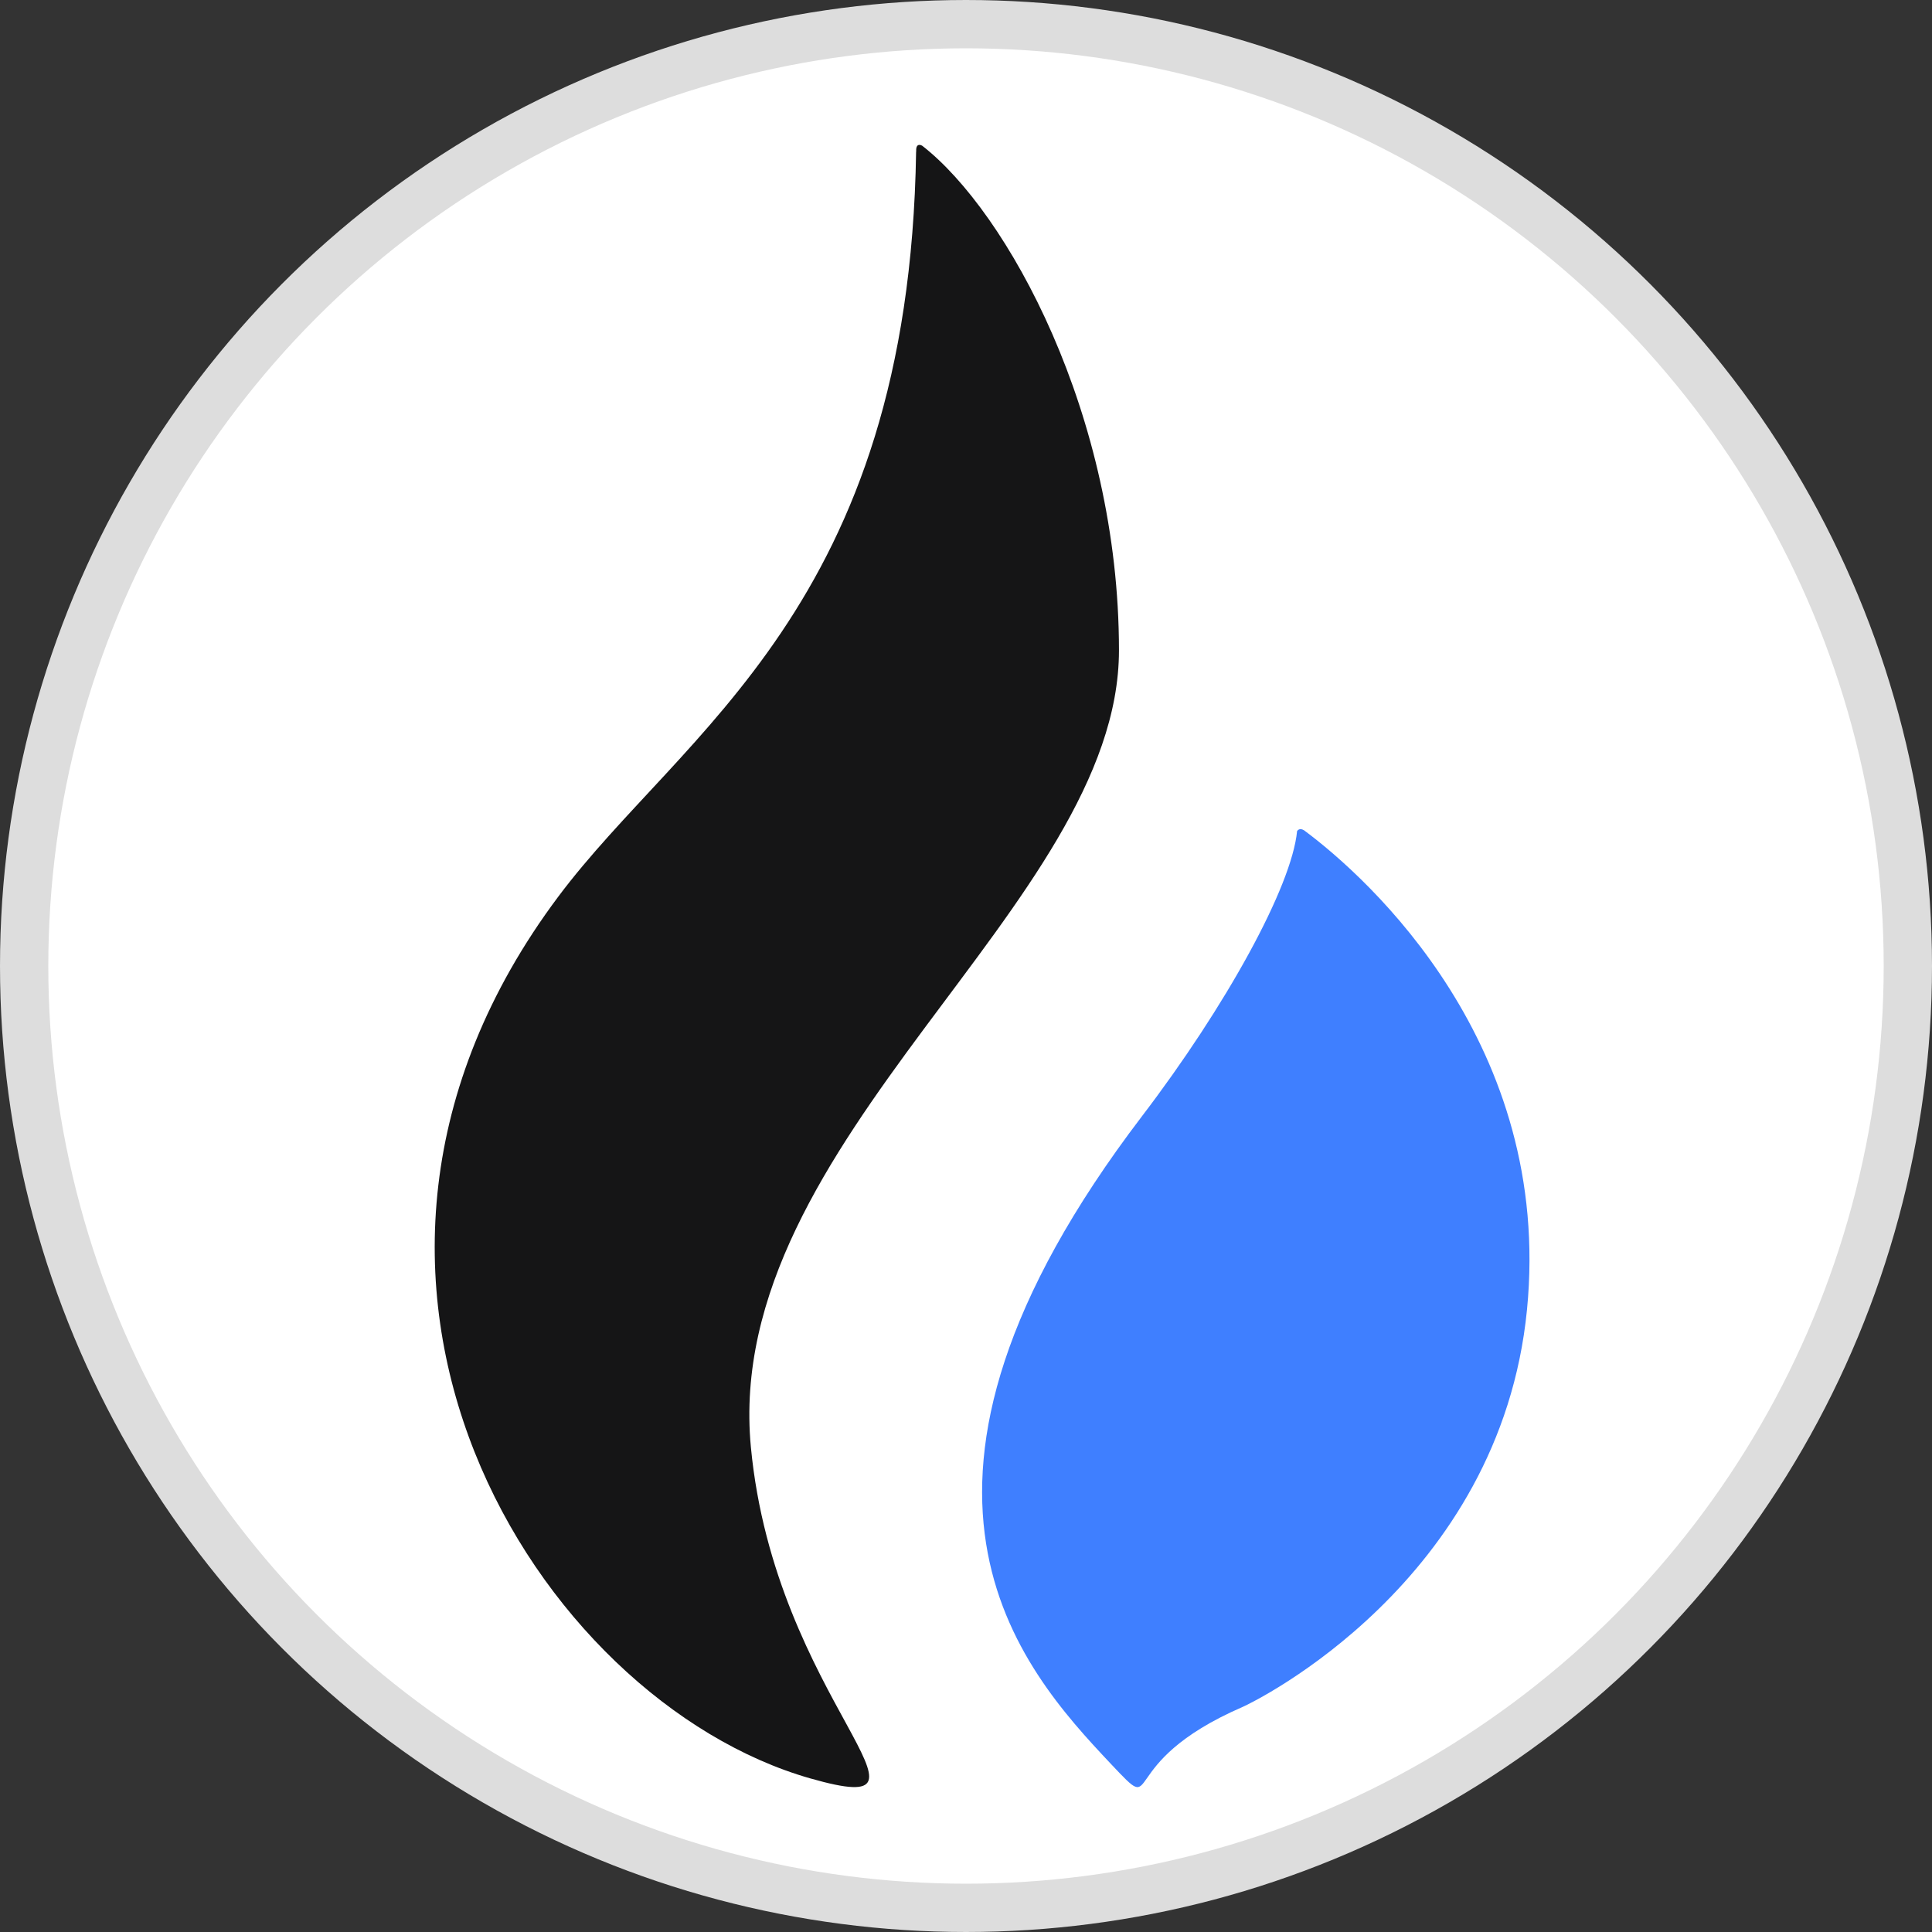
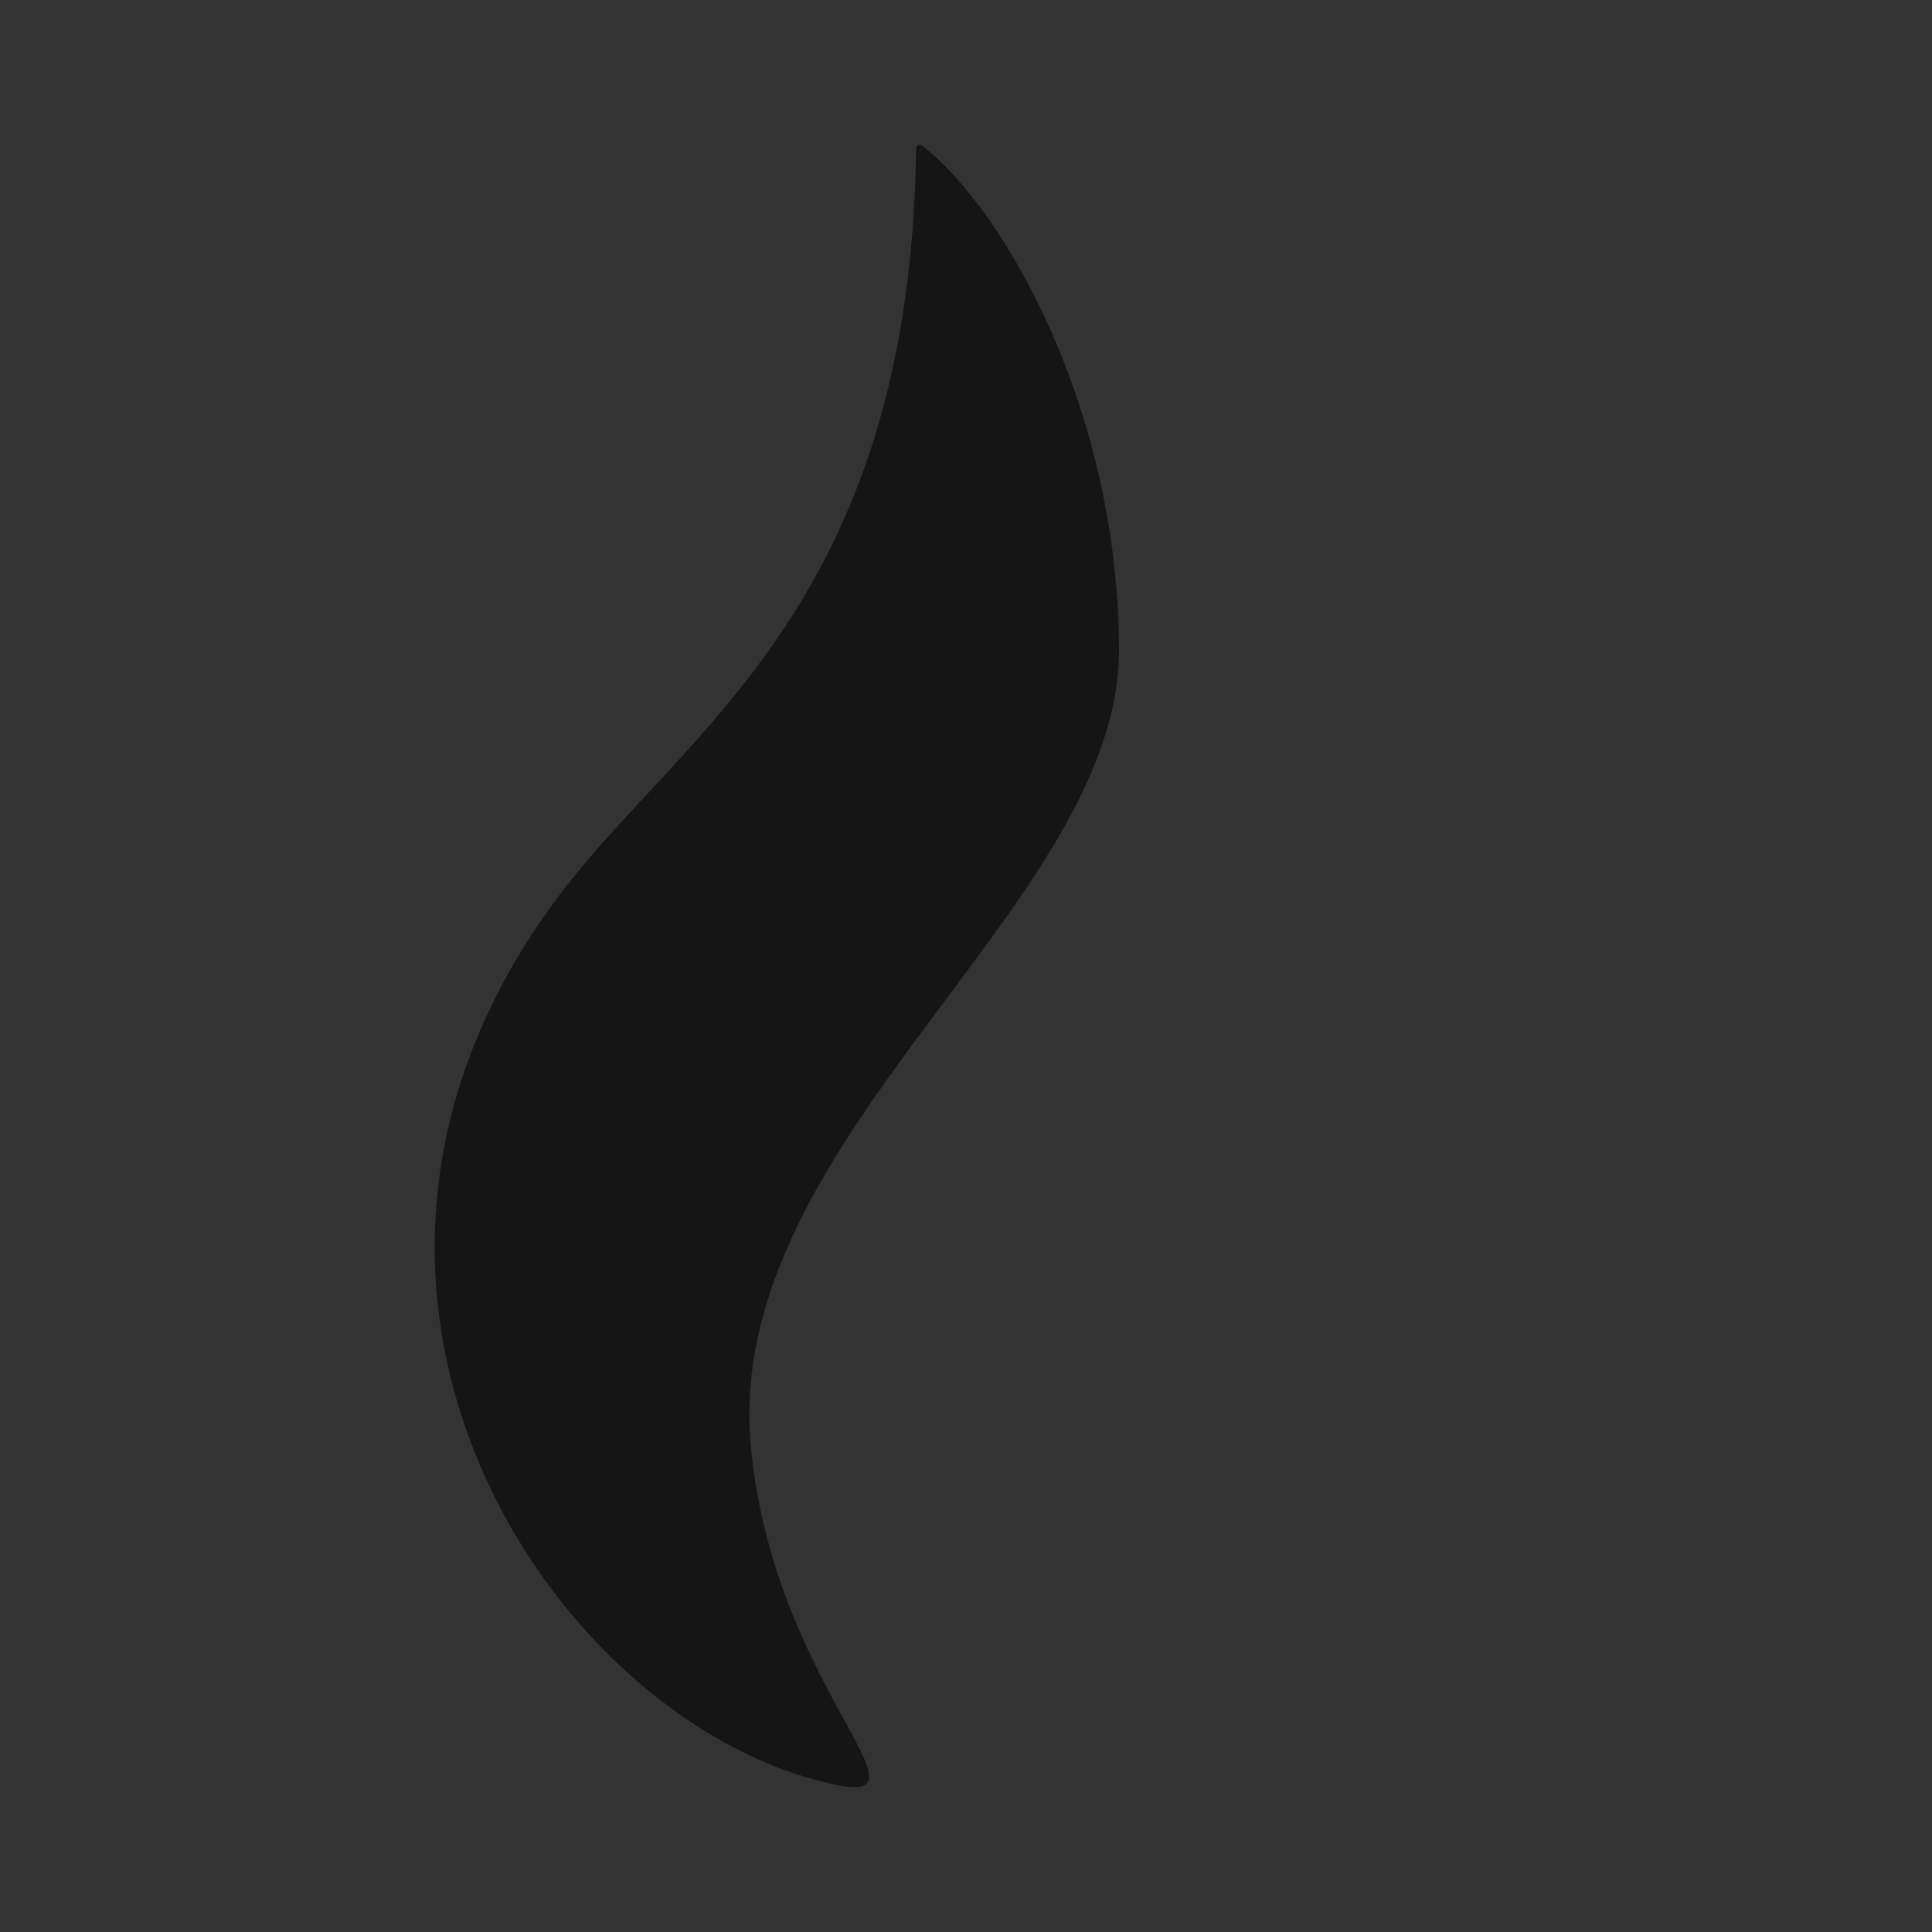
<svg xmlns="http://www.w3.org/2000/svg" width="40px" height="40px" viewBox="0 0 40 40" version="1.1">
  <rect x="0" y="0" width="40" height="40" fill="#333333" stroke="none" />
  <title>Icons/Tokens/Heco</title>
  <g id="Icons/Tokens/Heco" stroke="none" stroke-width="1" fill="none" fill-rule="evenodd">
-     <circle id="Oval" stroke="#DDDDDD" fill="#FFFFFF" cx="20" cy="20" r="19.5" />
    <g id="Group" transform="translate(9, 3)" fill-rule="nonzero">
      <path d="M14.167,10.464 C14.167,5.582 11.853,1.384 10.093,0.017 C10.086,0.013 9.958,-0.061 9.969,0.134 C9.969,0.137 9.967,0.138 9.967,0.14 C9.821,9.566 5.136,12.121 2.56,15.562 C-3.384,23.503 2.144,32.21 7.773,33.819 C10.923,34.72 7.046,32.226 6.546,26.959 C5.943,20.593 14.167,15.734 14.167,10.464" id="Path" fill="#151516" />
-       <path d="M17.855,14.206 C17.743,15.363 16.377,17.837 14.645,20.108 C8.773,27.813 12.12,31.526 14.001,33.521 C15.094,34.679 14.001,33.521 16.732,32.338 C16.947,32.245 22.061,29.764 22.615,24.113 C23.151,18.641 19.35,15.192 17.997,14.189 C17.956,14.165 17.896,14.148 17.855,14.206 Z" id="Path" fill="#3F7FFF" />
    </g>
  </g>
</svg>